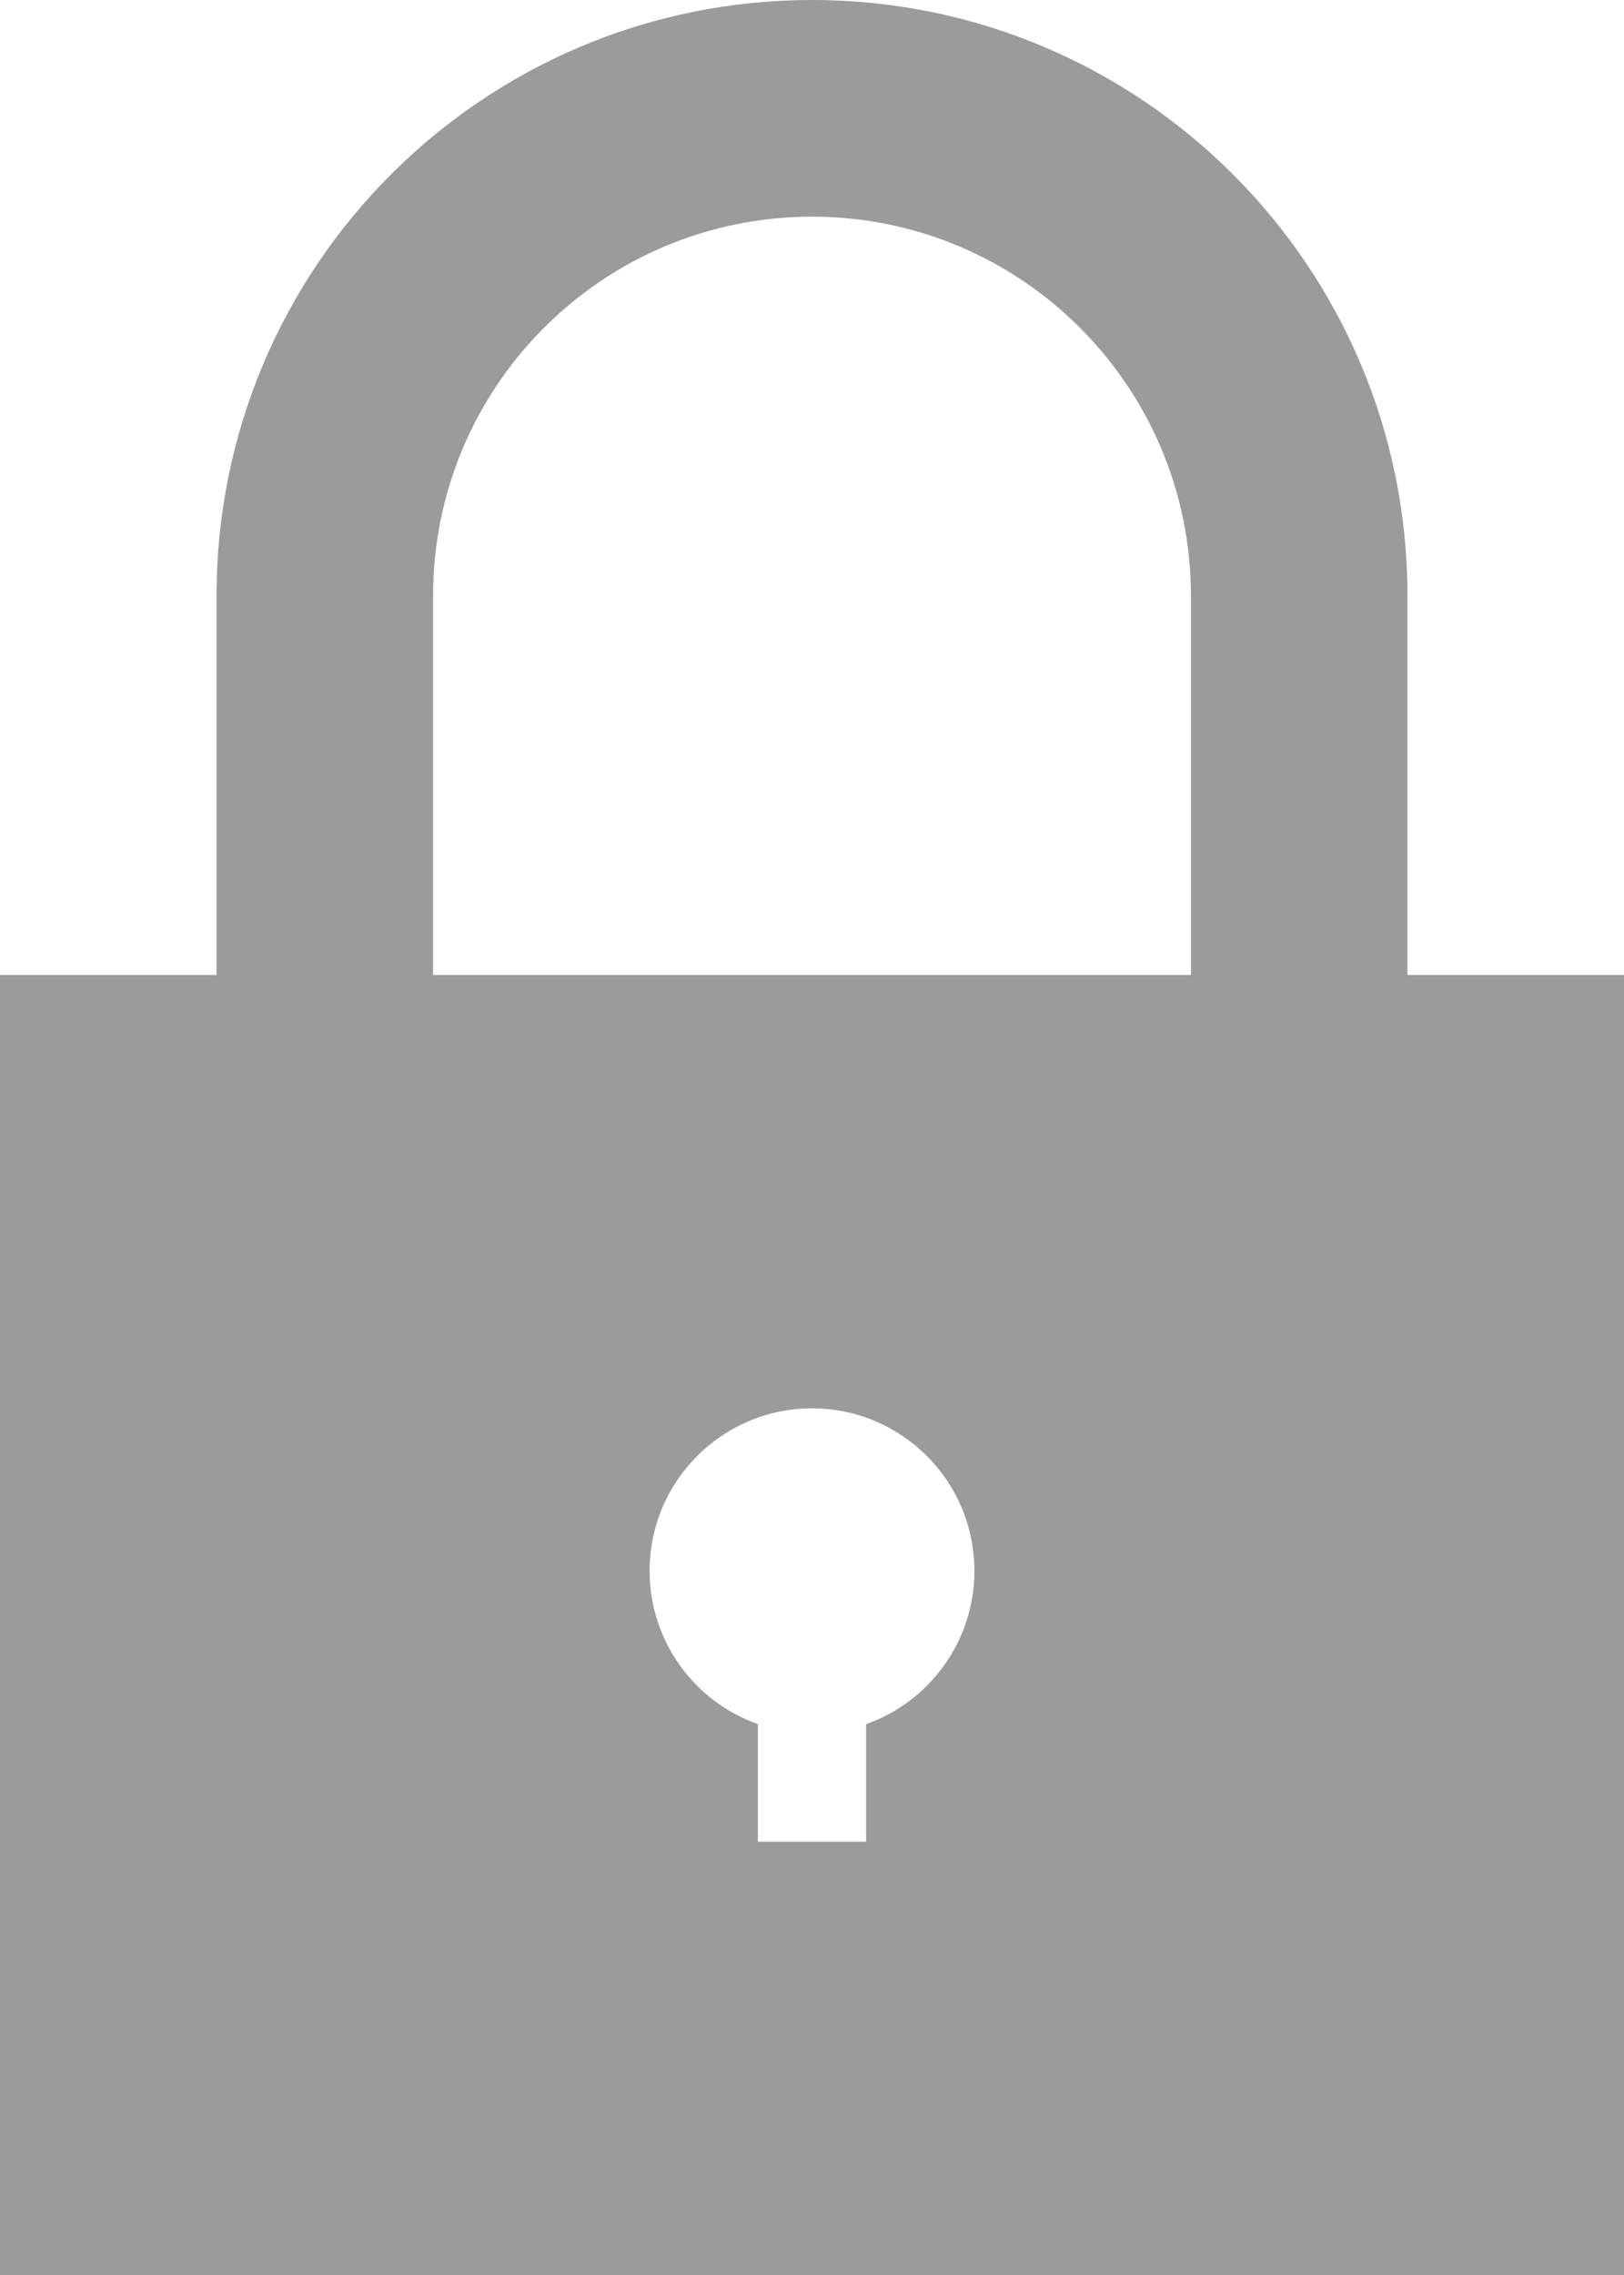
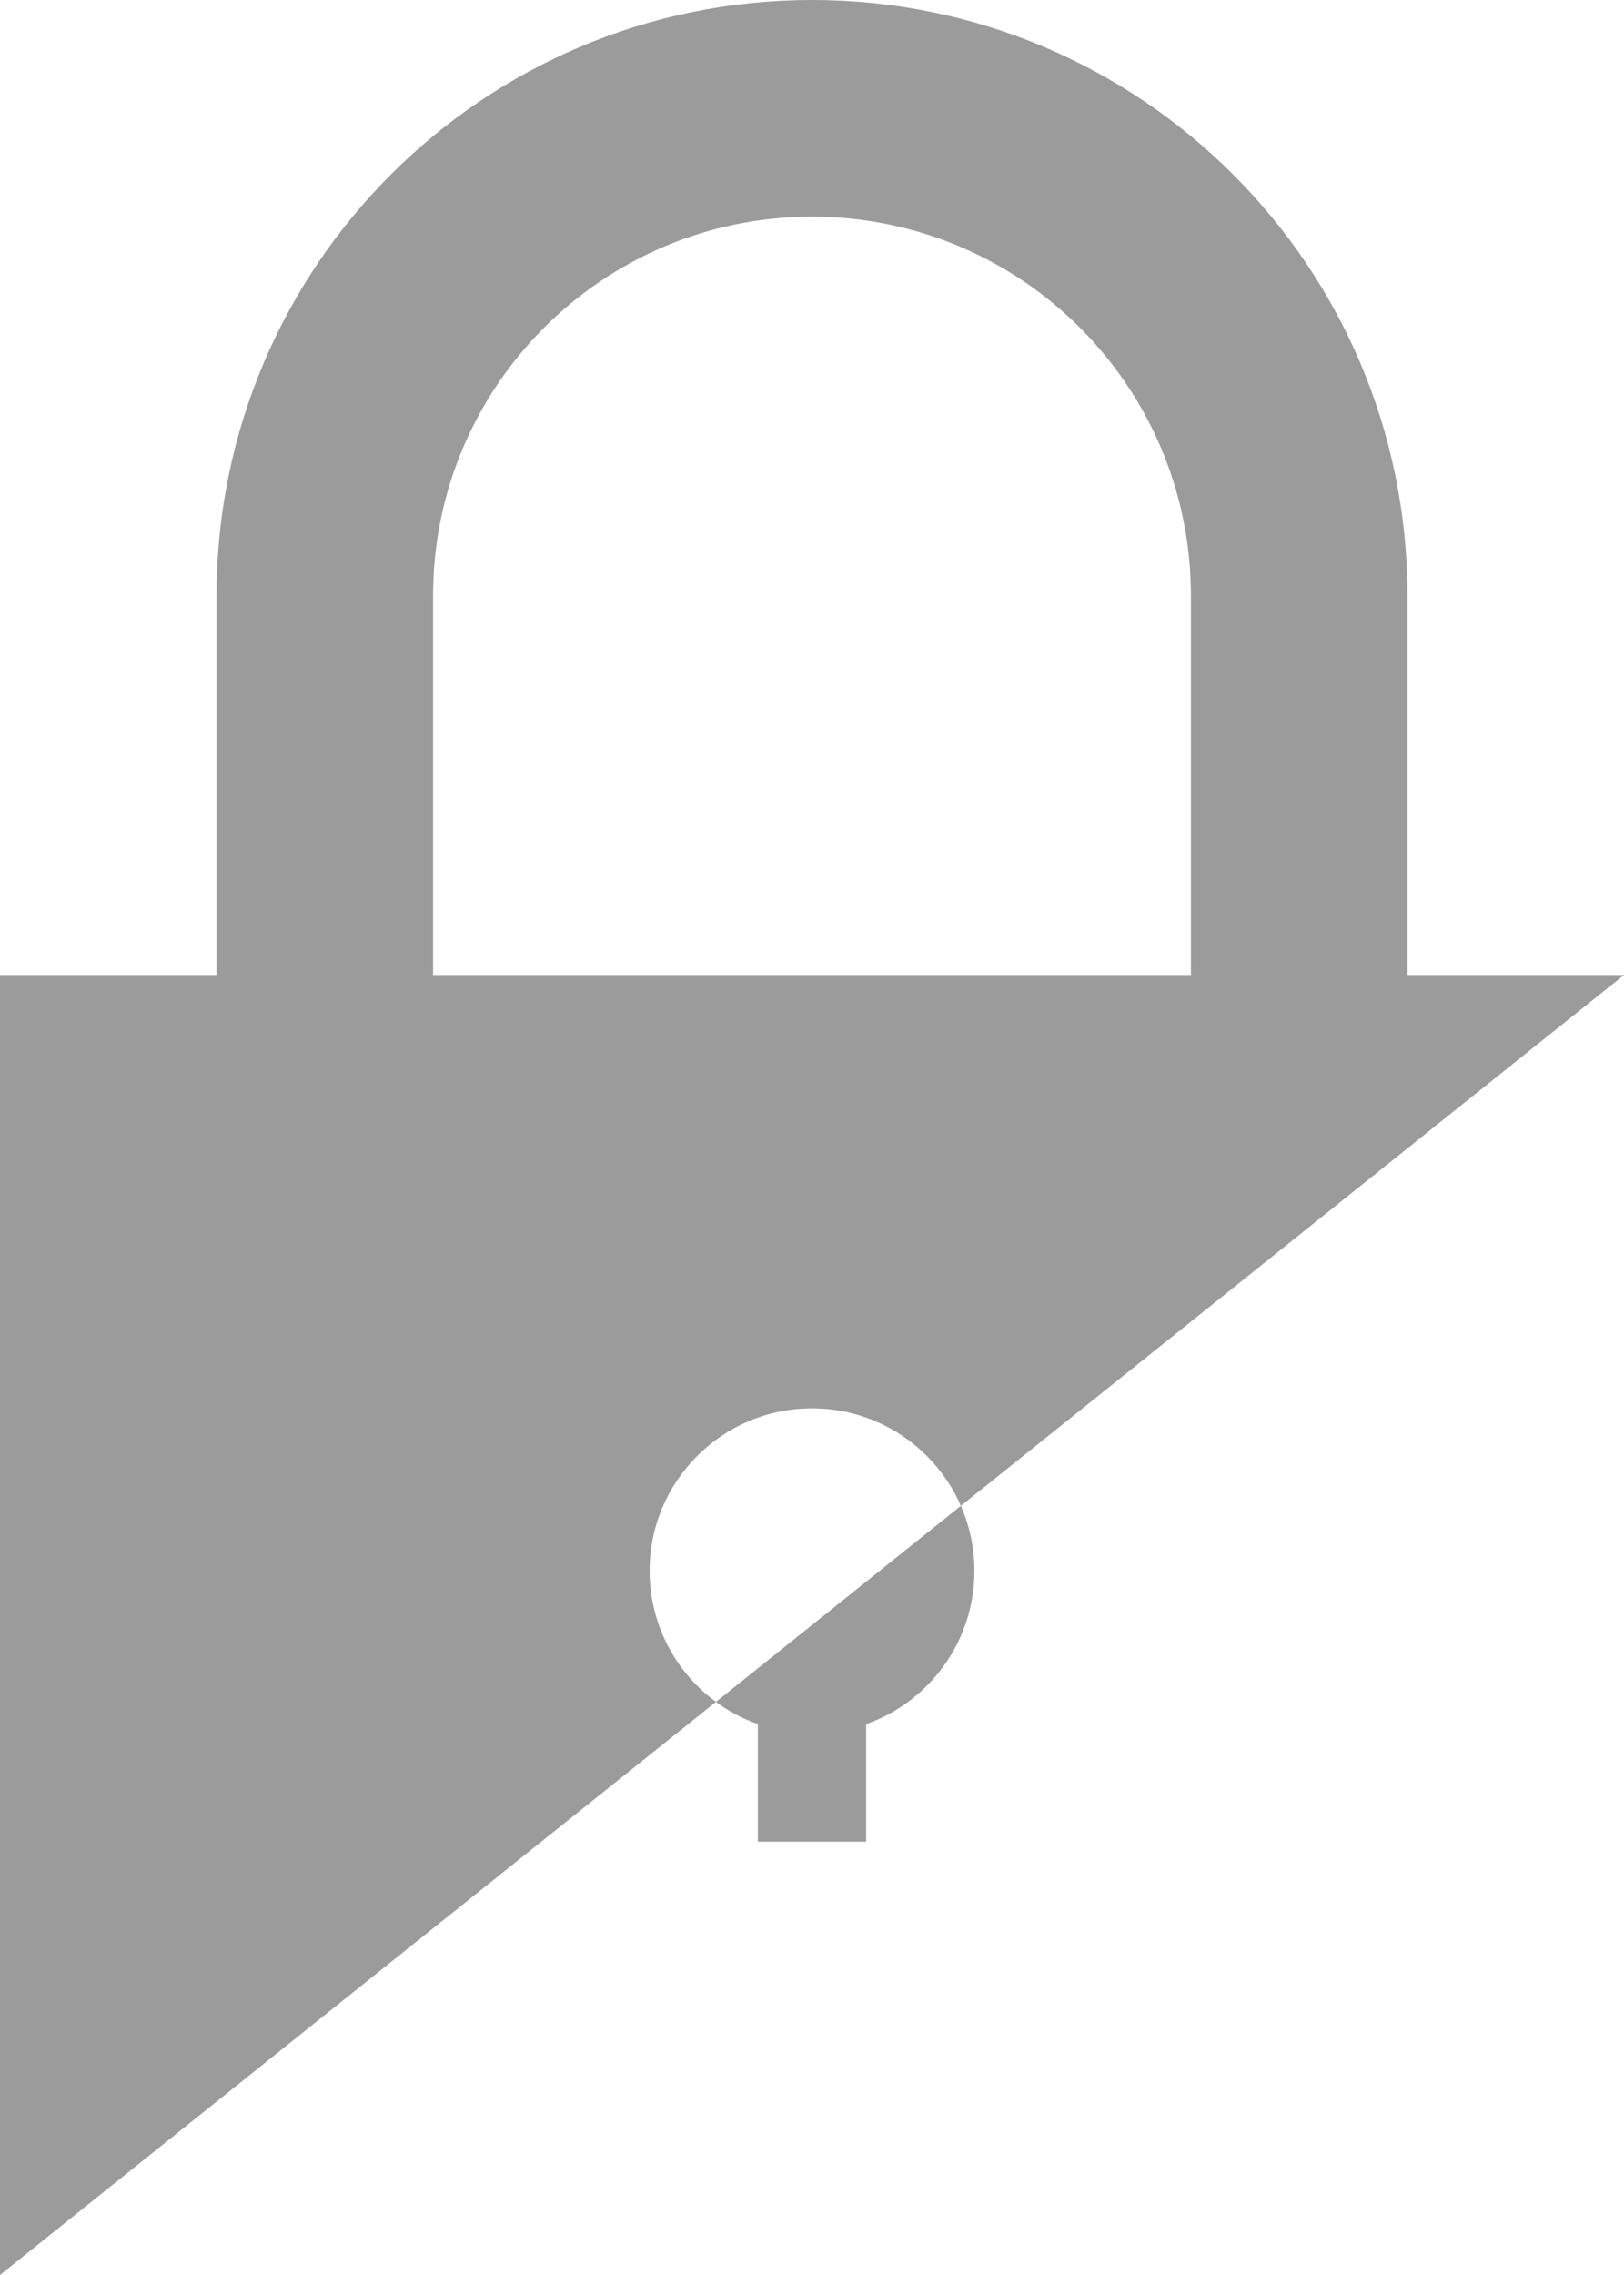
<svg xmlns="http://www.w3.org/2000/svg" width="15px" height="21px" viewBox="0 0 15 21" version="1.1">
  <title>CA37DC0B-0327-4C00-AF71-5A646C1E3E10</title>
  <desc>Created with sketchtool.</desc>
  <defs />
  <g id="Symbols" stroke="none" stroke-width="1" fill="none" fill-rule="evenodd">
    <g id="elementy/artykul_platny" transform="translate(-309, -14)" fill="#9B9B9B">
      <g id="Group">
        <g id="ikony/interface/lock-on" transform="translate(309, 14)">
          <g id="Group">
-             <path d="M2,9 L2,5.5 C2,2.462 4.462,0 7.5,0 C10.538,0 13,2.462 13,5.5 L13,9 L15,9 L15,21 L0,21 L0,9 L2,9 Z M4,9 L11,9 L11,5.5 C11,3.567 9.433,2 7.5,2 C5.567,2 4,3.567 4,5.5 L4,9 Z M7,15.915 L7,17 L8,17 L8,15.915 C8.583,15.709 9,15.153 9,14.5 C9,13.672 8.328,13 7.5,13 C6.672,13 6,13.672 6,14.5 C6,15.153 6.417,15.709 7,15.915 Z" id="Rectangle-15" />
+             <path d="M2,9 L2,5.5 C2,2.462 4.462,0 7.5,0 C10.538,0 13,2.462 13,5.5 L13,9 L15,9 L0,21 L0,9 L2,9 Z M4,9 L11,9 L11,5.5 C11,3.567 9.433,2 7.5,2 C5.567,2 4,3.567 4,5.5 L4,9 Z M7,15.915 L7,17 L8,17 L8,15.915 C8.583,15.709 9,15.153 9,14.5 C9,13.672 8.328,13 7.5,13 C6.672,13 6,13.672 6,14.5 C6,15.153 6.417,15.709 7,15.915 Z" id="Rectangle-15" />
          </g>
        </g>
      </g>
    </g>
  </g>
</svg>